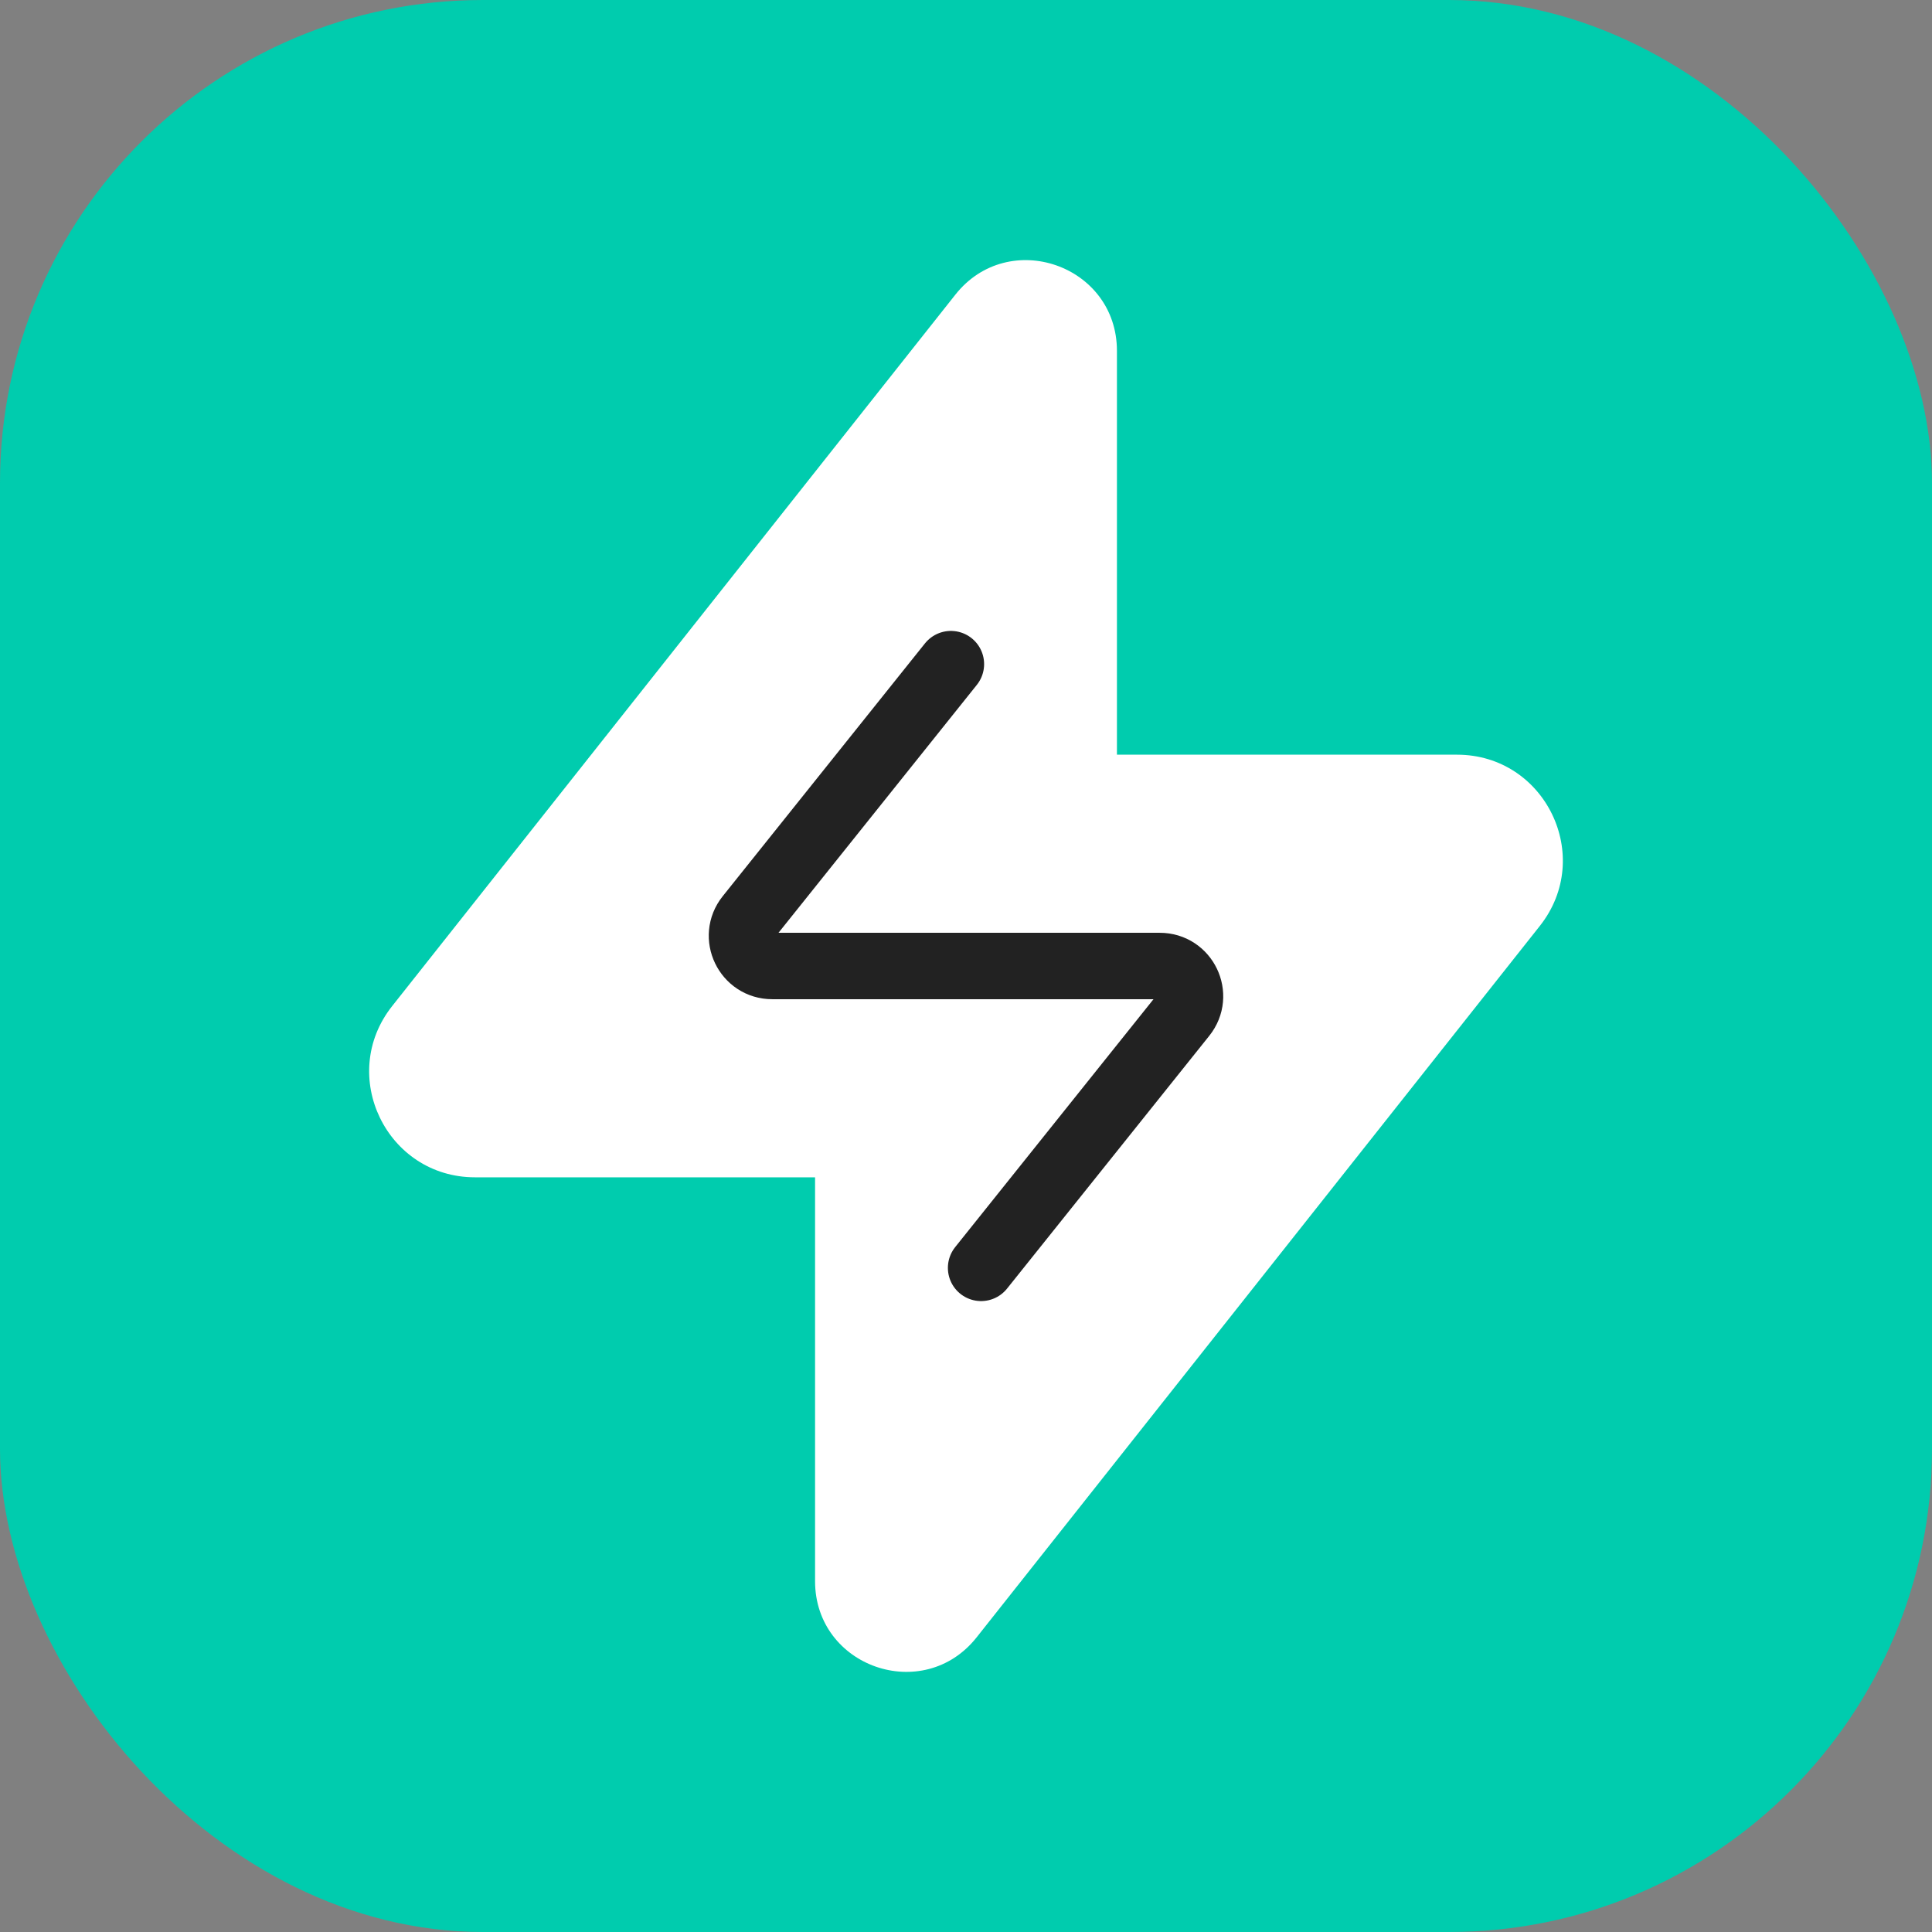
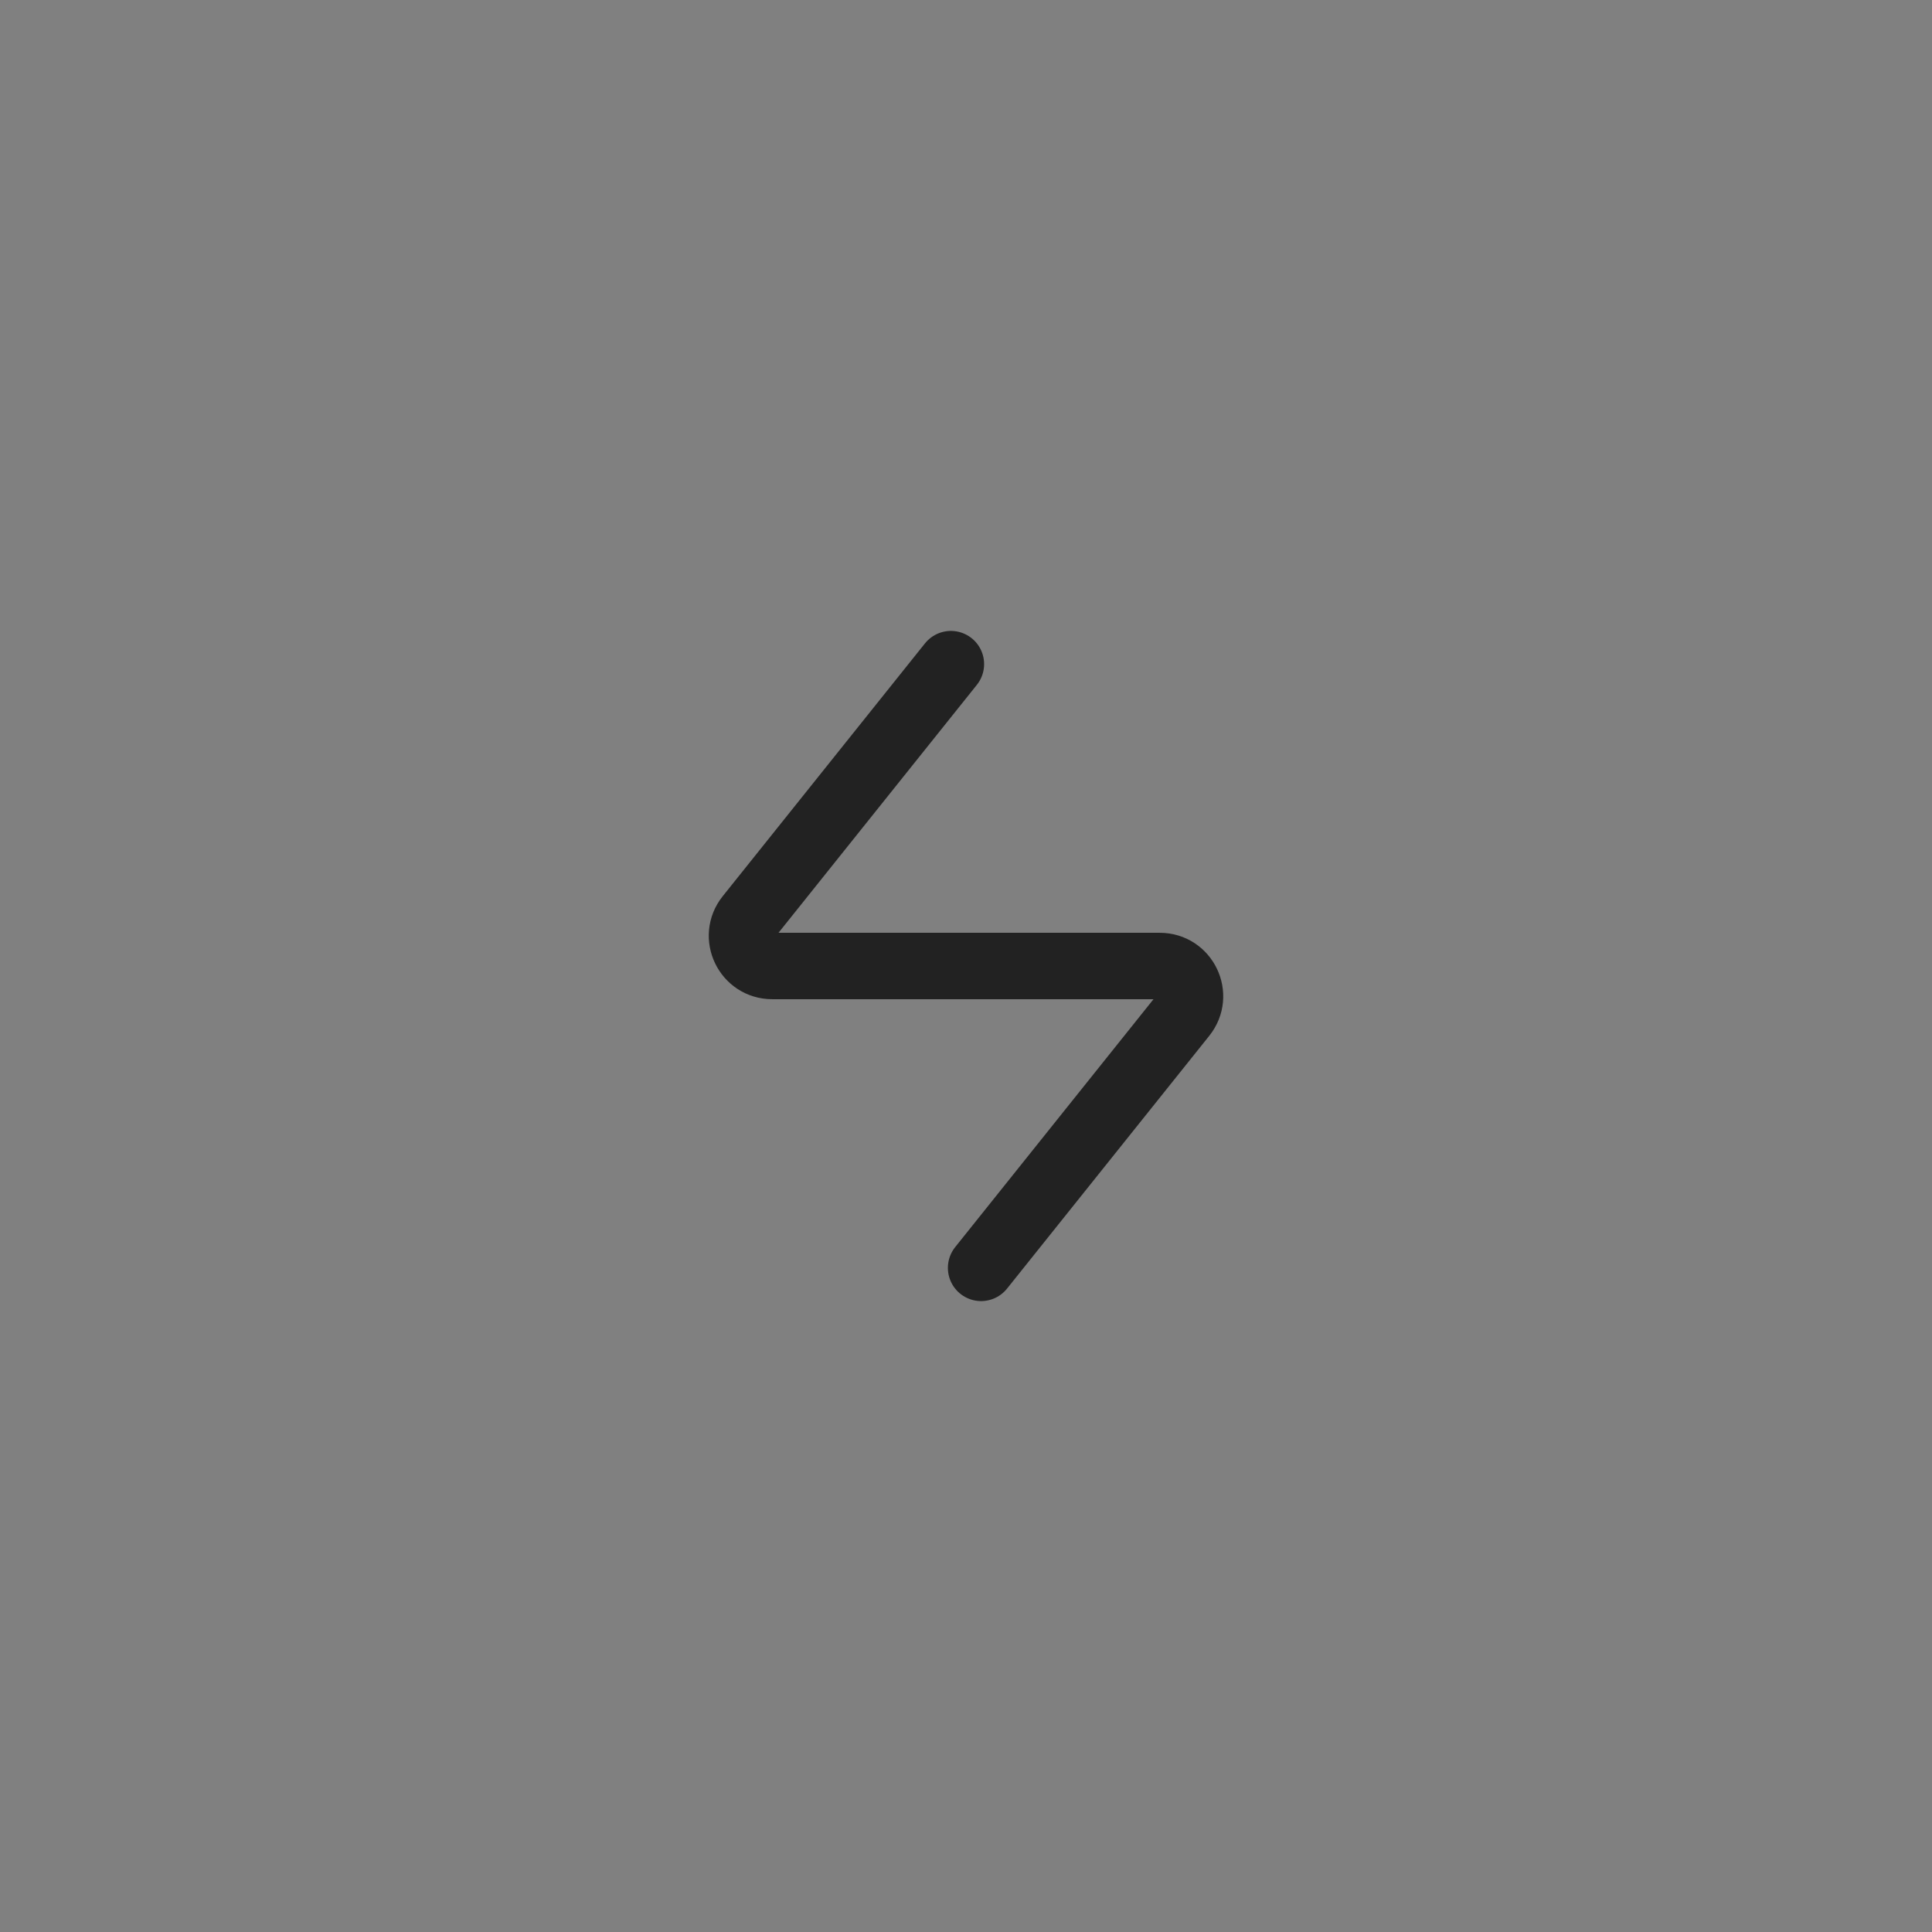
<svg xmlns="http://www.w3.org/2000/svg" width="512" height="512" viewBox="0 0 512 512" fill="none">
  <rect x="0" y="0" width="512" height="512" fill="#808080" stroke="none" />
-   <rect width="512" height="512" rx="128" fill="#00CCAE" />
-   <path fill-rule="evenodd" clip-rule="evenodd" d="M216 312H125.879C102.467 312 89.394 284.976 103.926 266.62L253.183 78.085C267.303 60.249 296 70.234 296 92.982V200H386.121C409.533 200 422.606 227.024 408.074 245.38L258.817 433.915C244.697 451.751 216 441.766 216 419.018V312Z" fill="white" />
  <path d="M252 176L198.398 243.002C194.208 248.24 197.937 256 204.645 256H307.355C314.063 256 317.792 263.759 313.602 268.997L260 336" stroke="#222222" stroke-width="17.6" stroke-linecap="round" stroke-linejoin="round" />
</svg>